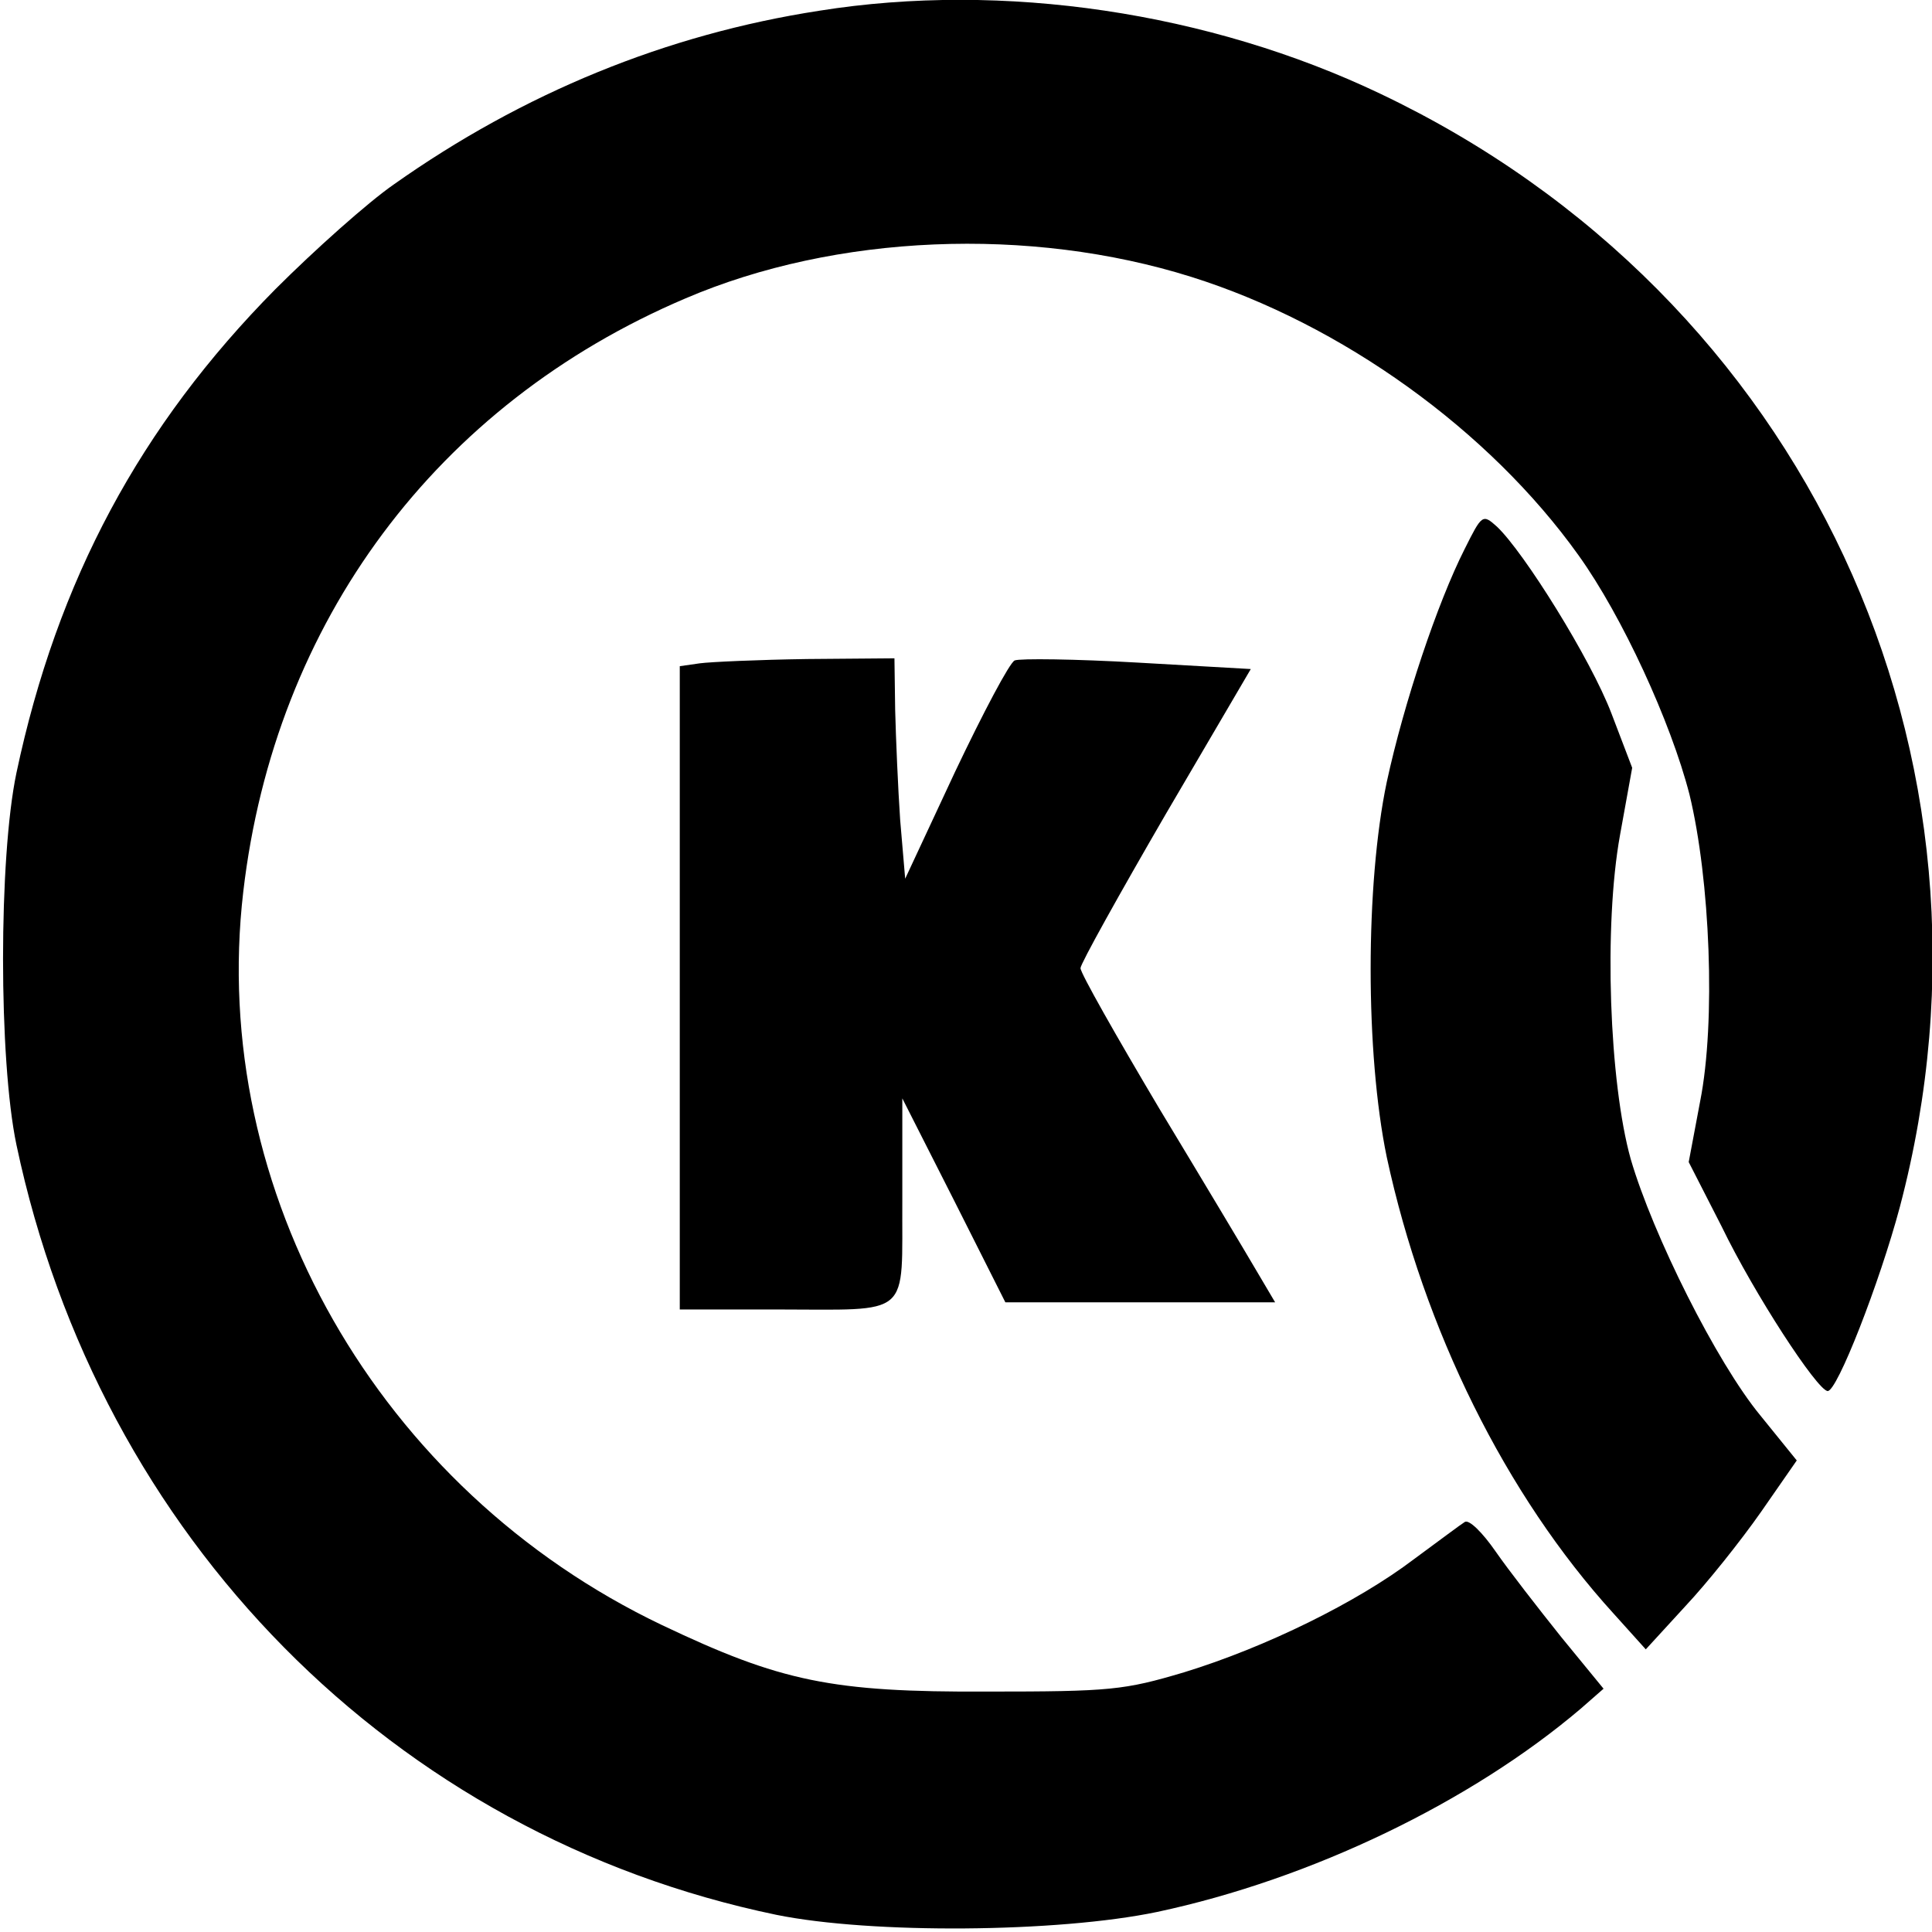
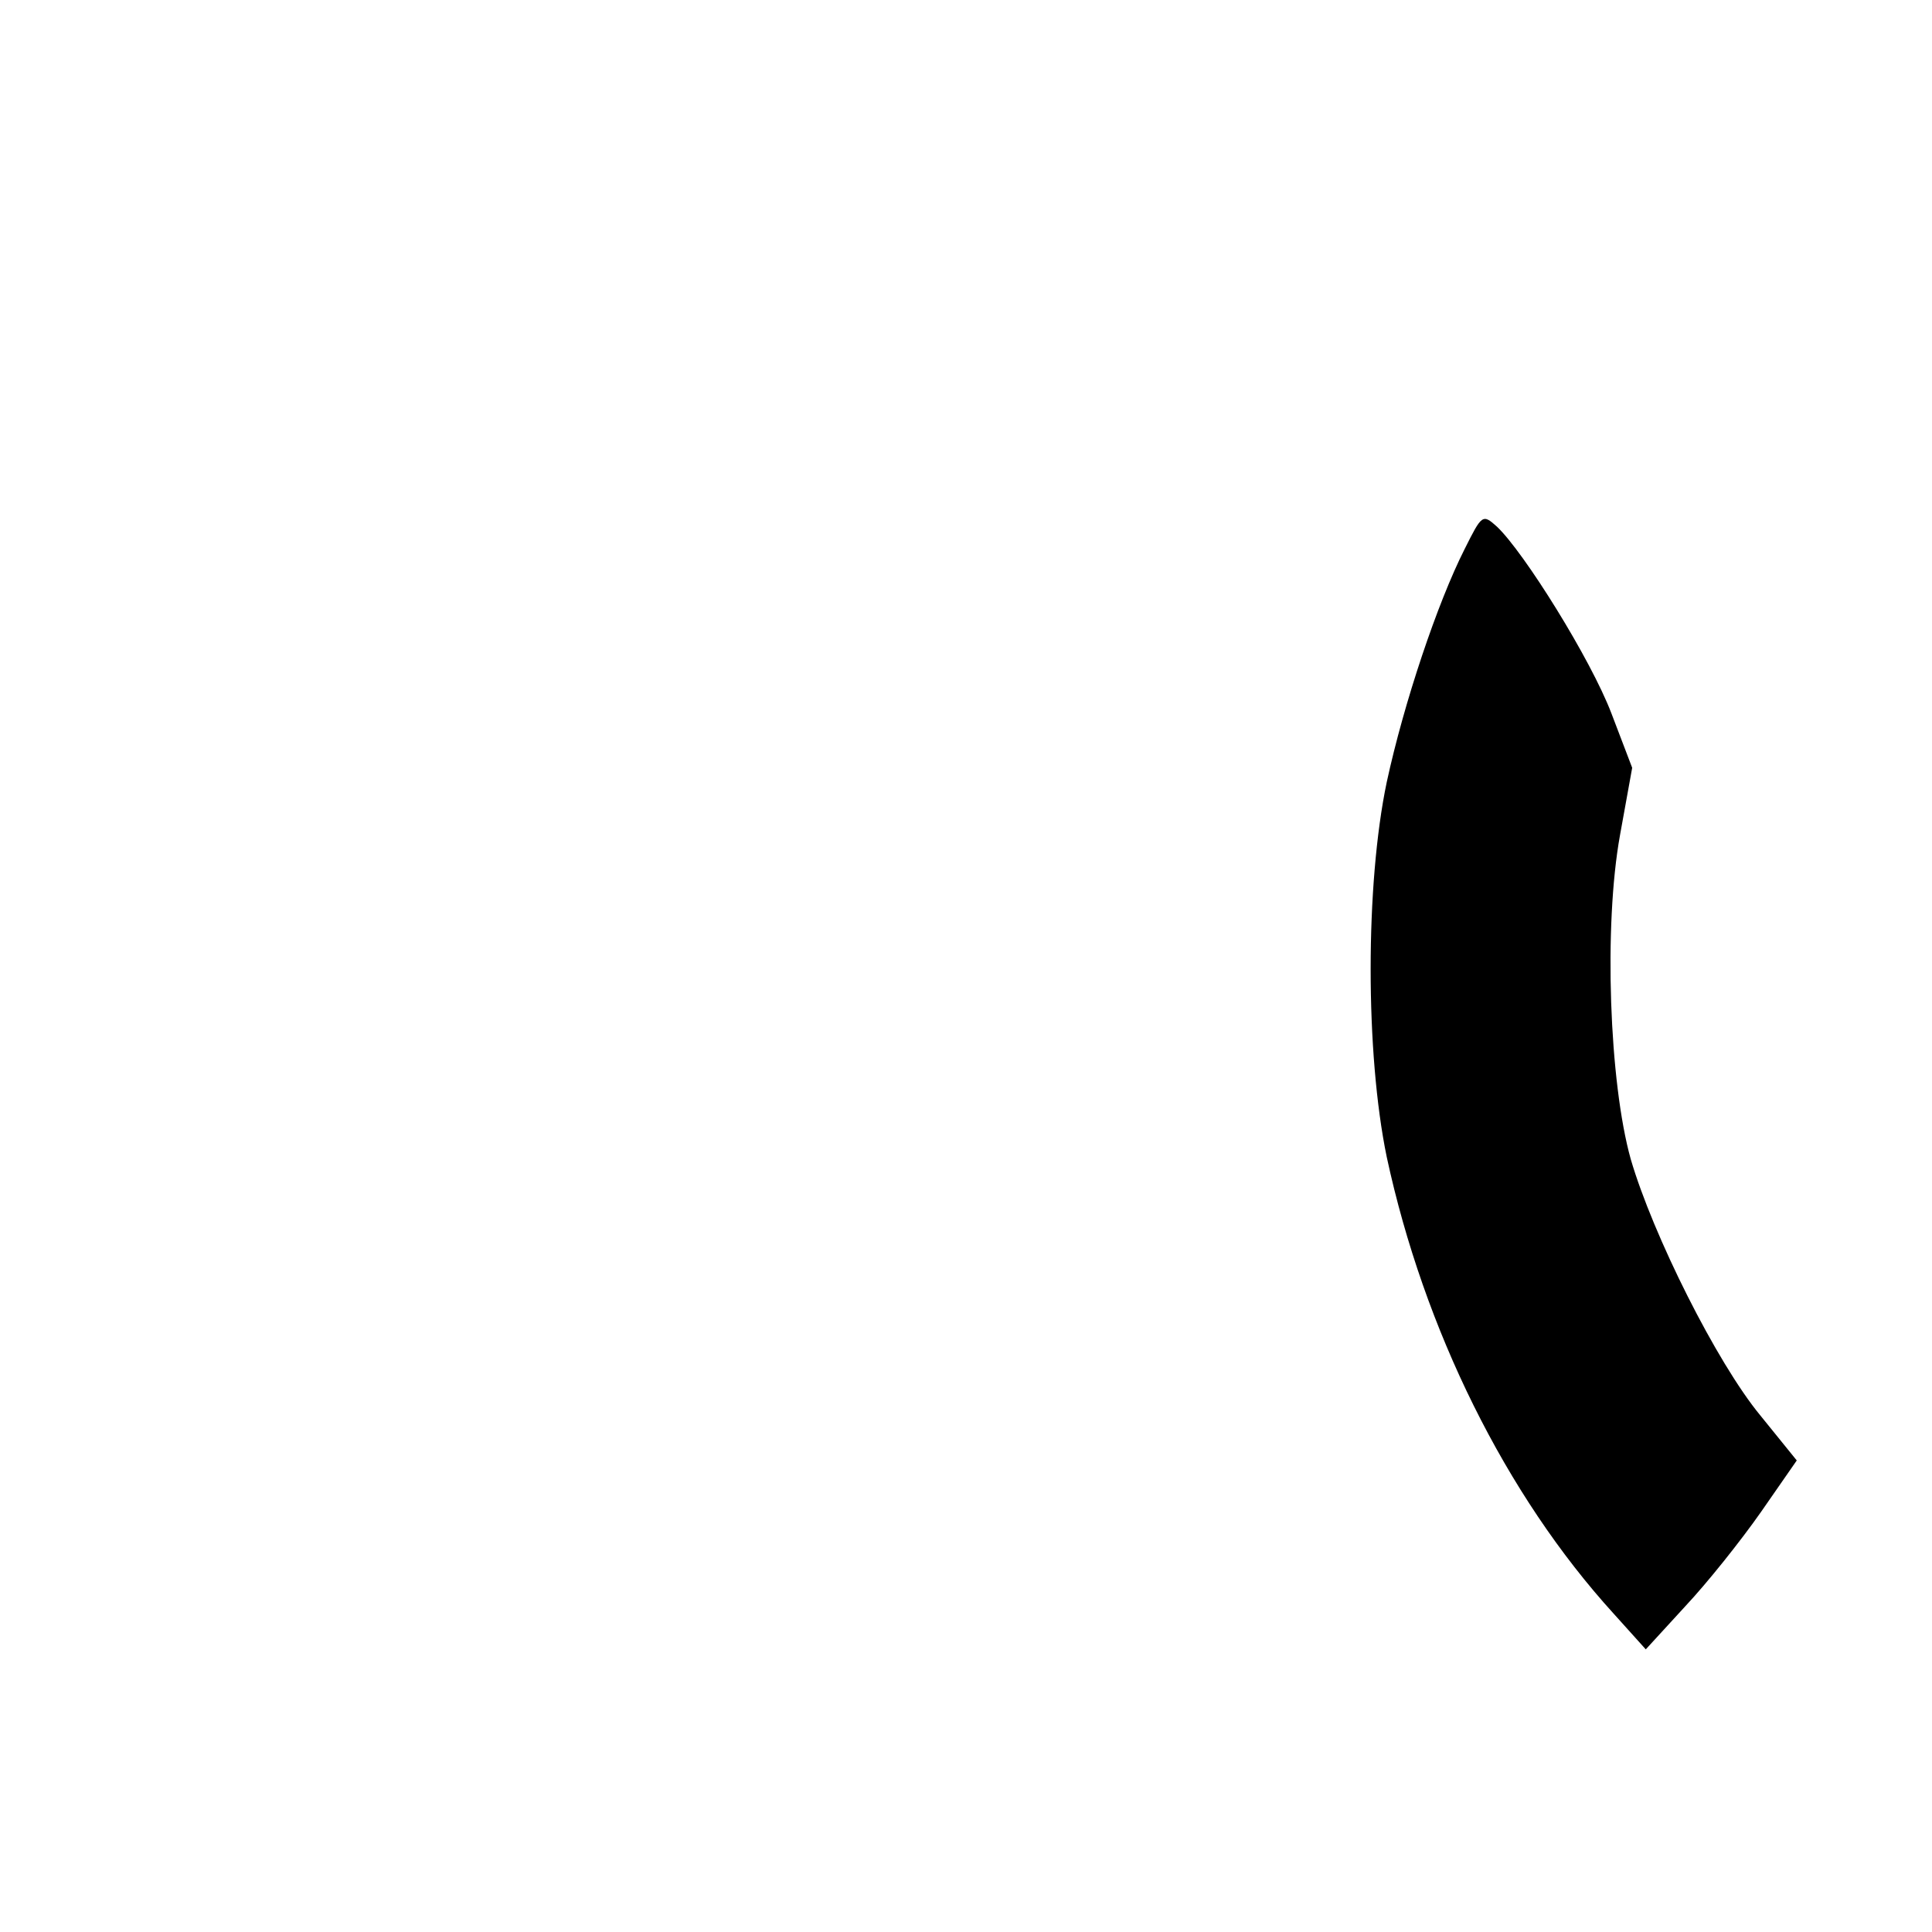
<svg xmlns="http://www.w3.org/2000/svg" version="1.0" width="270pt" height="270pt" viewBox="0 0 270 270" preserveAspectRatio="xMidYMid meet">
  <g transform="translate(0,270) scale(0.1,-0.1)" fill="#000000" stroke="none">
-     <path d="M1145 2685 c-214 -33 -414 -115 -595 -243 -36 -25 -110 -91 -165 -146 -189 -191 -305 -407 -362 -676 -25 -119 -25 -401 0 -520 116 -549 527 -965 1062 -1076 133 -27 393 -25 532 4 216 46 439 154 592 284 l32 28 -59 72 c-32 40 -74 94 -92 120 -18 26 -37 45 -43 41 -5 -3 -37 -27 -71 -52 -79 -60 -207 -123 -321 -158 -84 -25 -103 -27 -275 -27 -218 -1 -289 14 -455 93 -396 189 -634 606 -585 1025 44 377 270 681 618 829 210 90 481 101 707 30 210 -66 416 -214 541 -389 61 -85 129 -233 155 -334 29 -119 37 -318 15 -429 l-16 -85 46 -90 c46 -95 133 -228 148 -230 13 -2 73 152 101 257 167 632 -133 1274 -726 1556 -239 114 -527 157 -784 116z" />
    <path d="M2047 1933 c-38 -75 -85 -215 -109 -326 -30 -143 -30 -379 0 -524 52 -241 166 -472 317 -638 l45 -50 55 60 c31 33 78 92 106 132 l50 72 -51 63 c-61 74 -150 252 -181 358 -30 107 -38 326 -15 453 l17 94 -29 76 c-29 76 -122 225 -160 261 -20 18 -21 17 -45 -31z" />
-     <path d="M978 1773 l-28 -4 0 -450 0 -449 133 0 c194 0 177 -14 178 154 l0 141 72 -142 72 -143 188 0 189 0 -26 44 c-14 24 -75 126 -136 227 -60 101 -110 189 -110 196 0 6 54 103 119 215 l119 203 -158 9 c-87 5 -165 6 -172 3 -7 -3 -44 -73 -83 -155 l-70 -150 -7 82 c-3 44 -6 114 -7 154 l-1 72 -122 -1 c-68 -1 -135 -4 -150 -6z" />
  </g>
</svg>